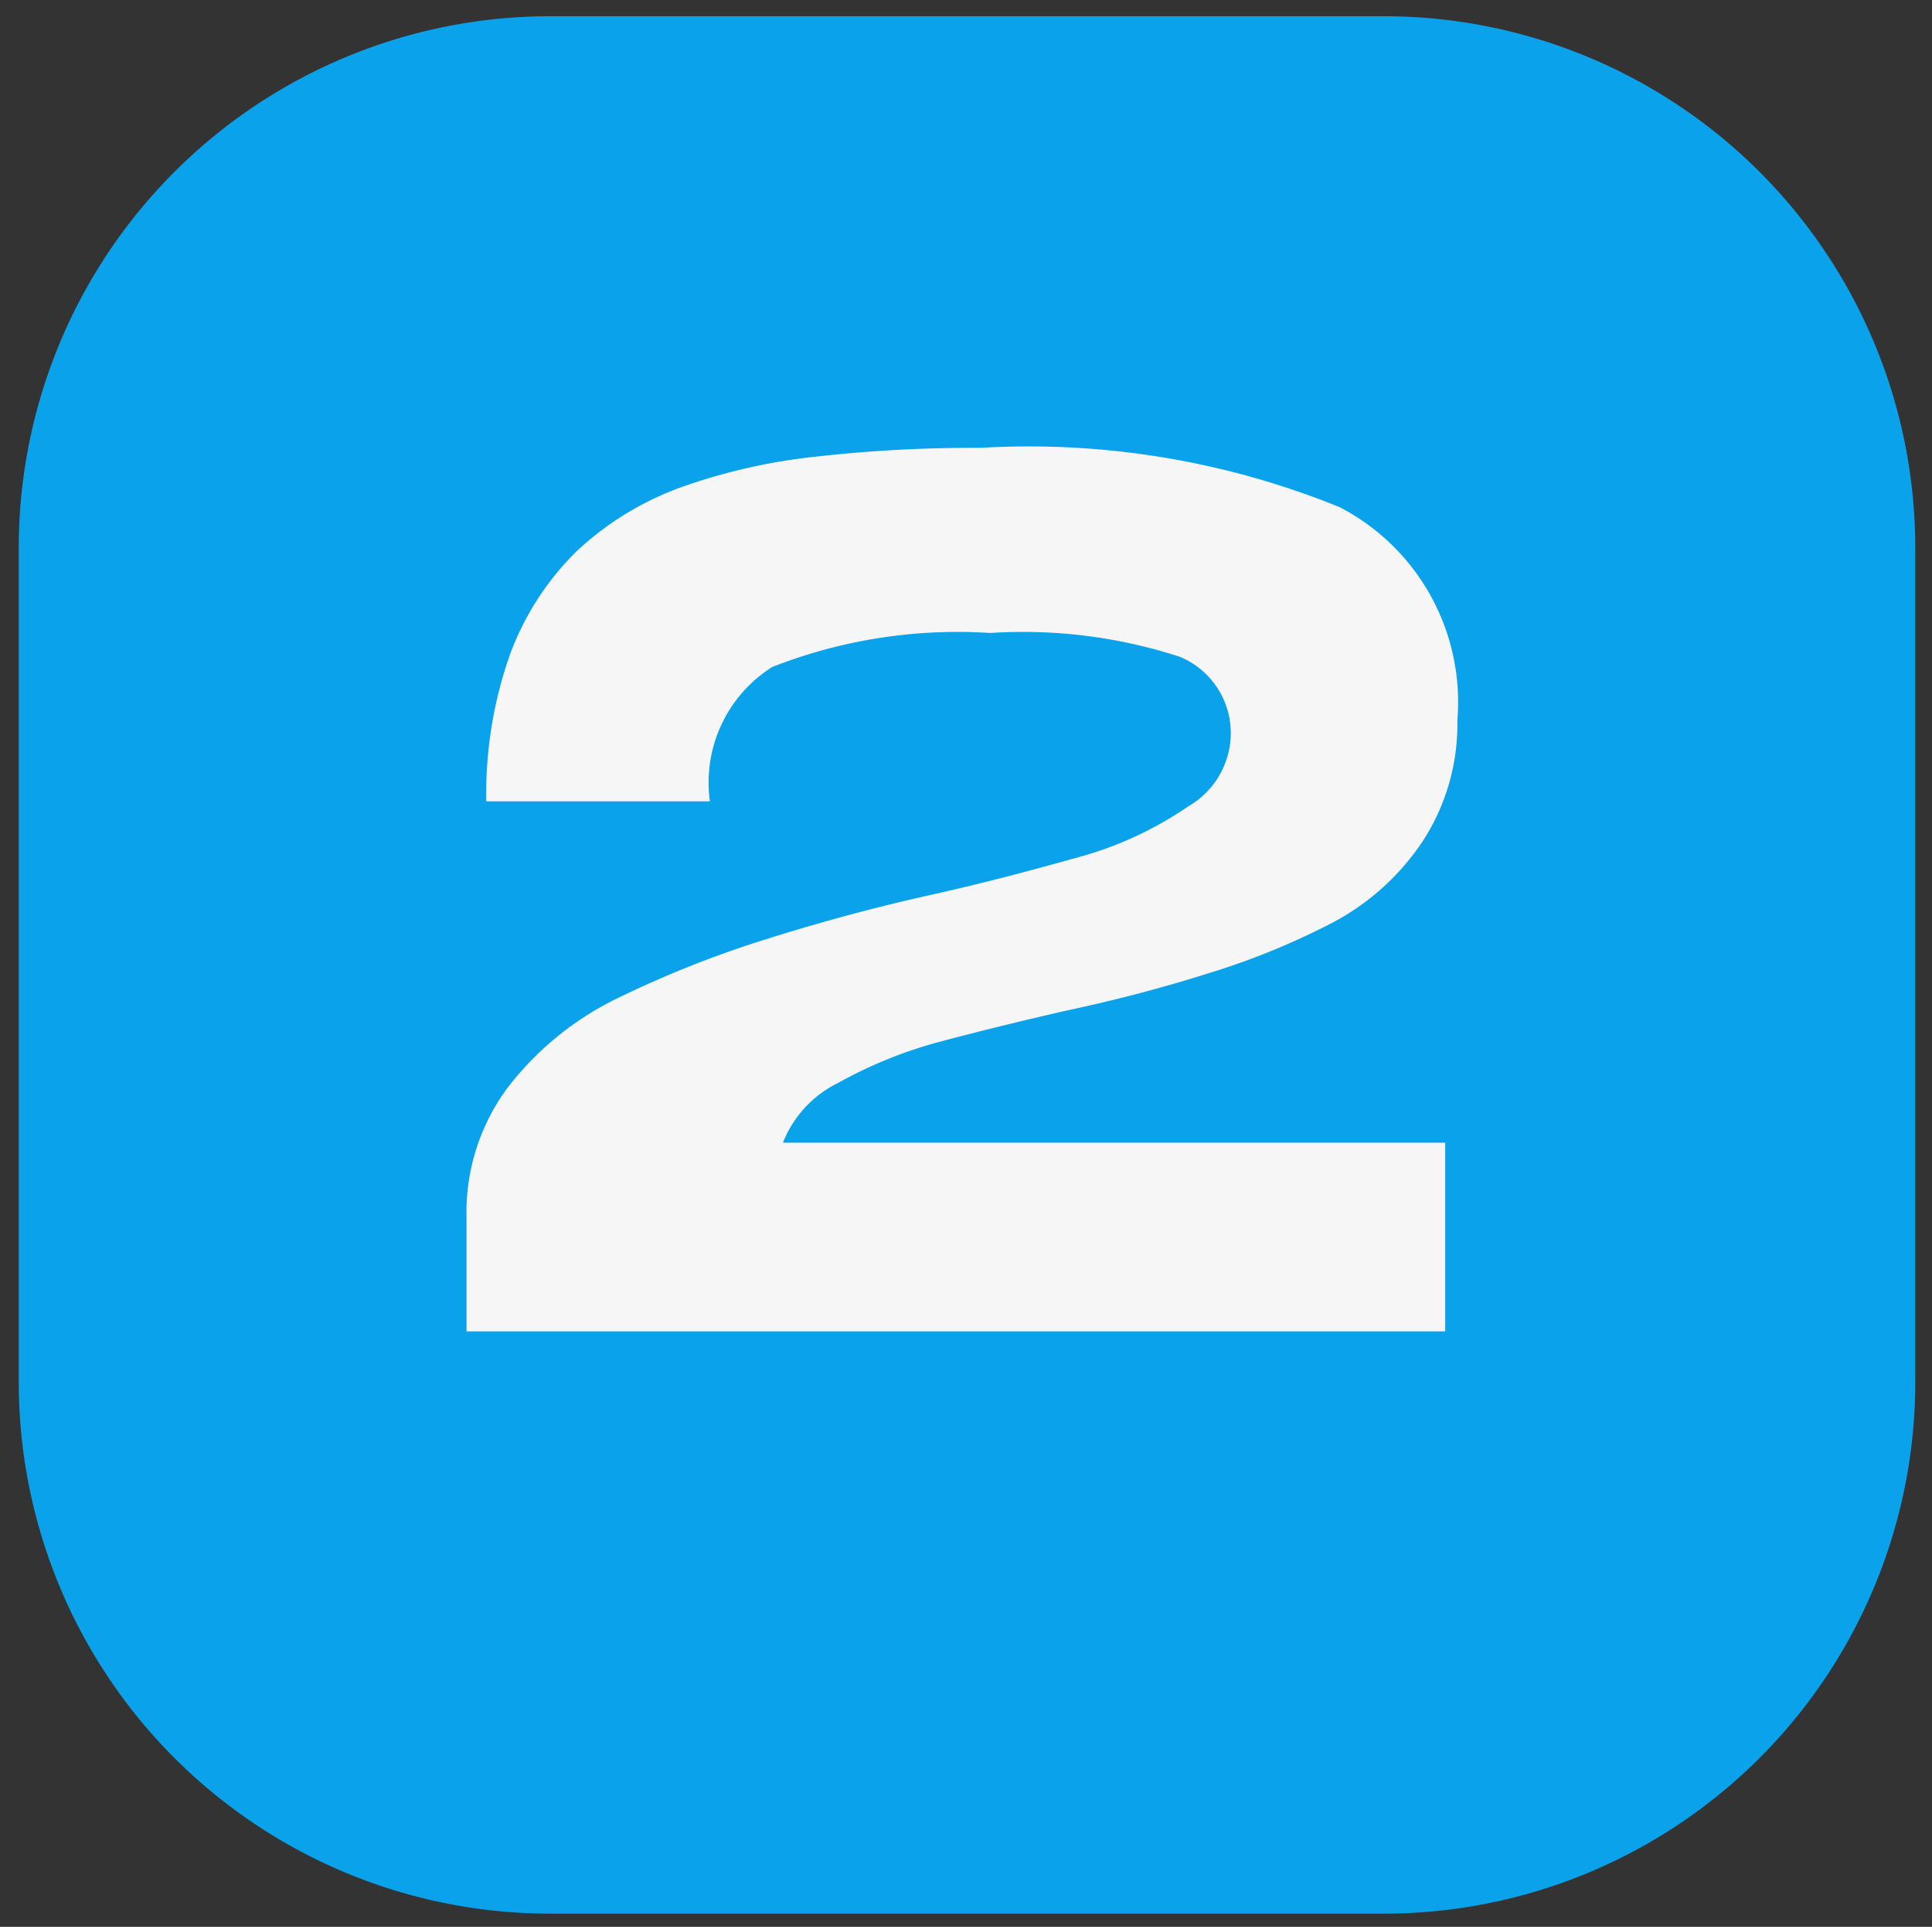
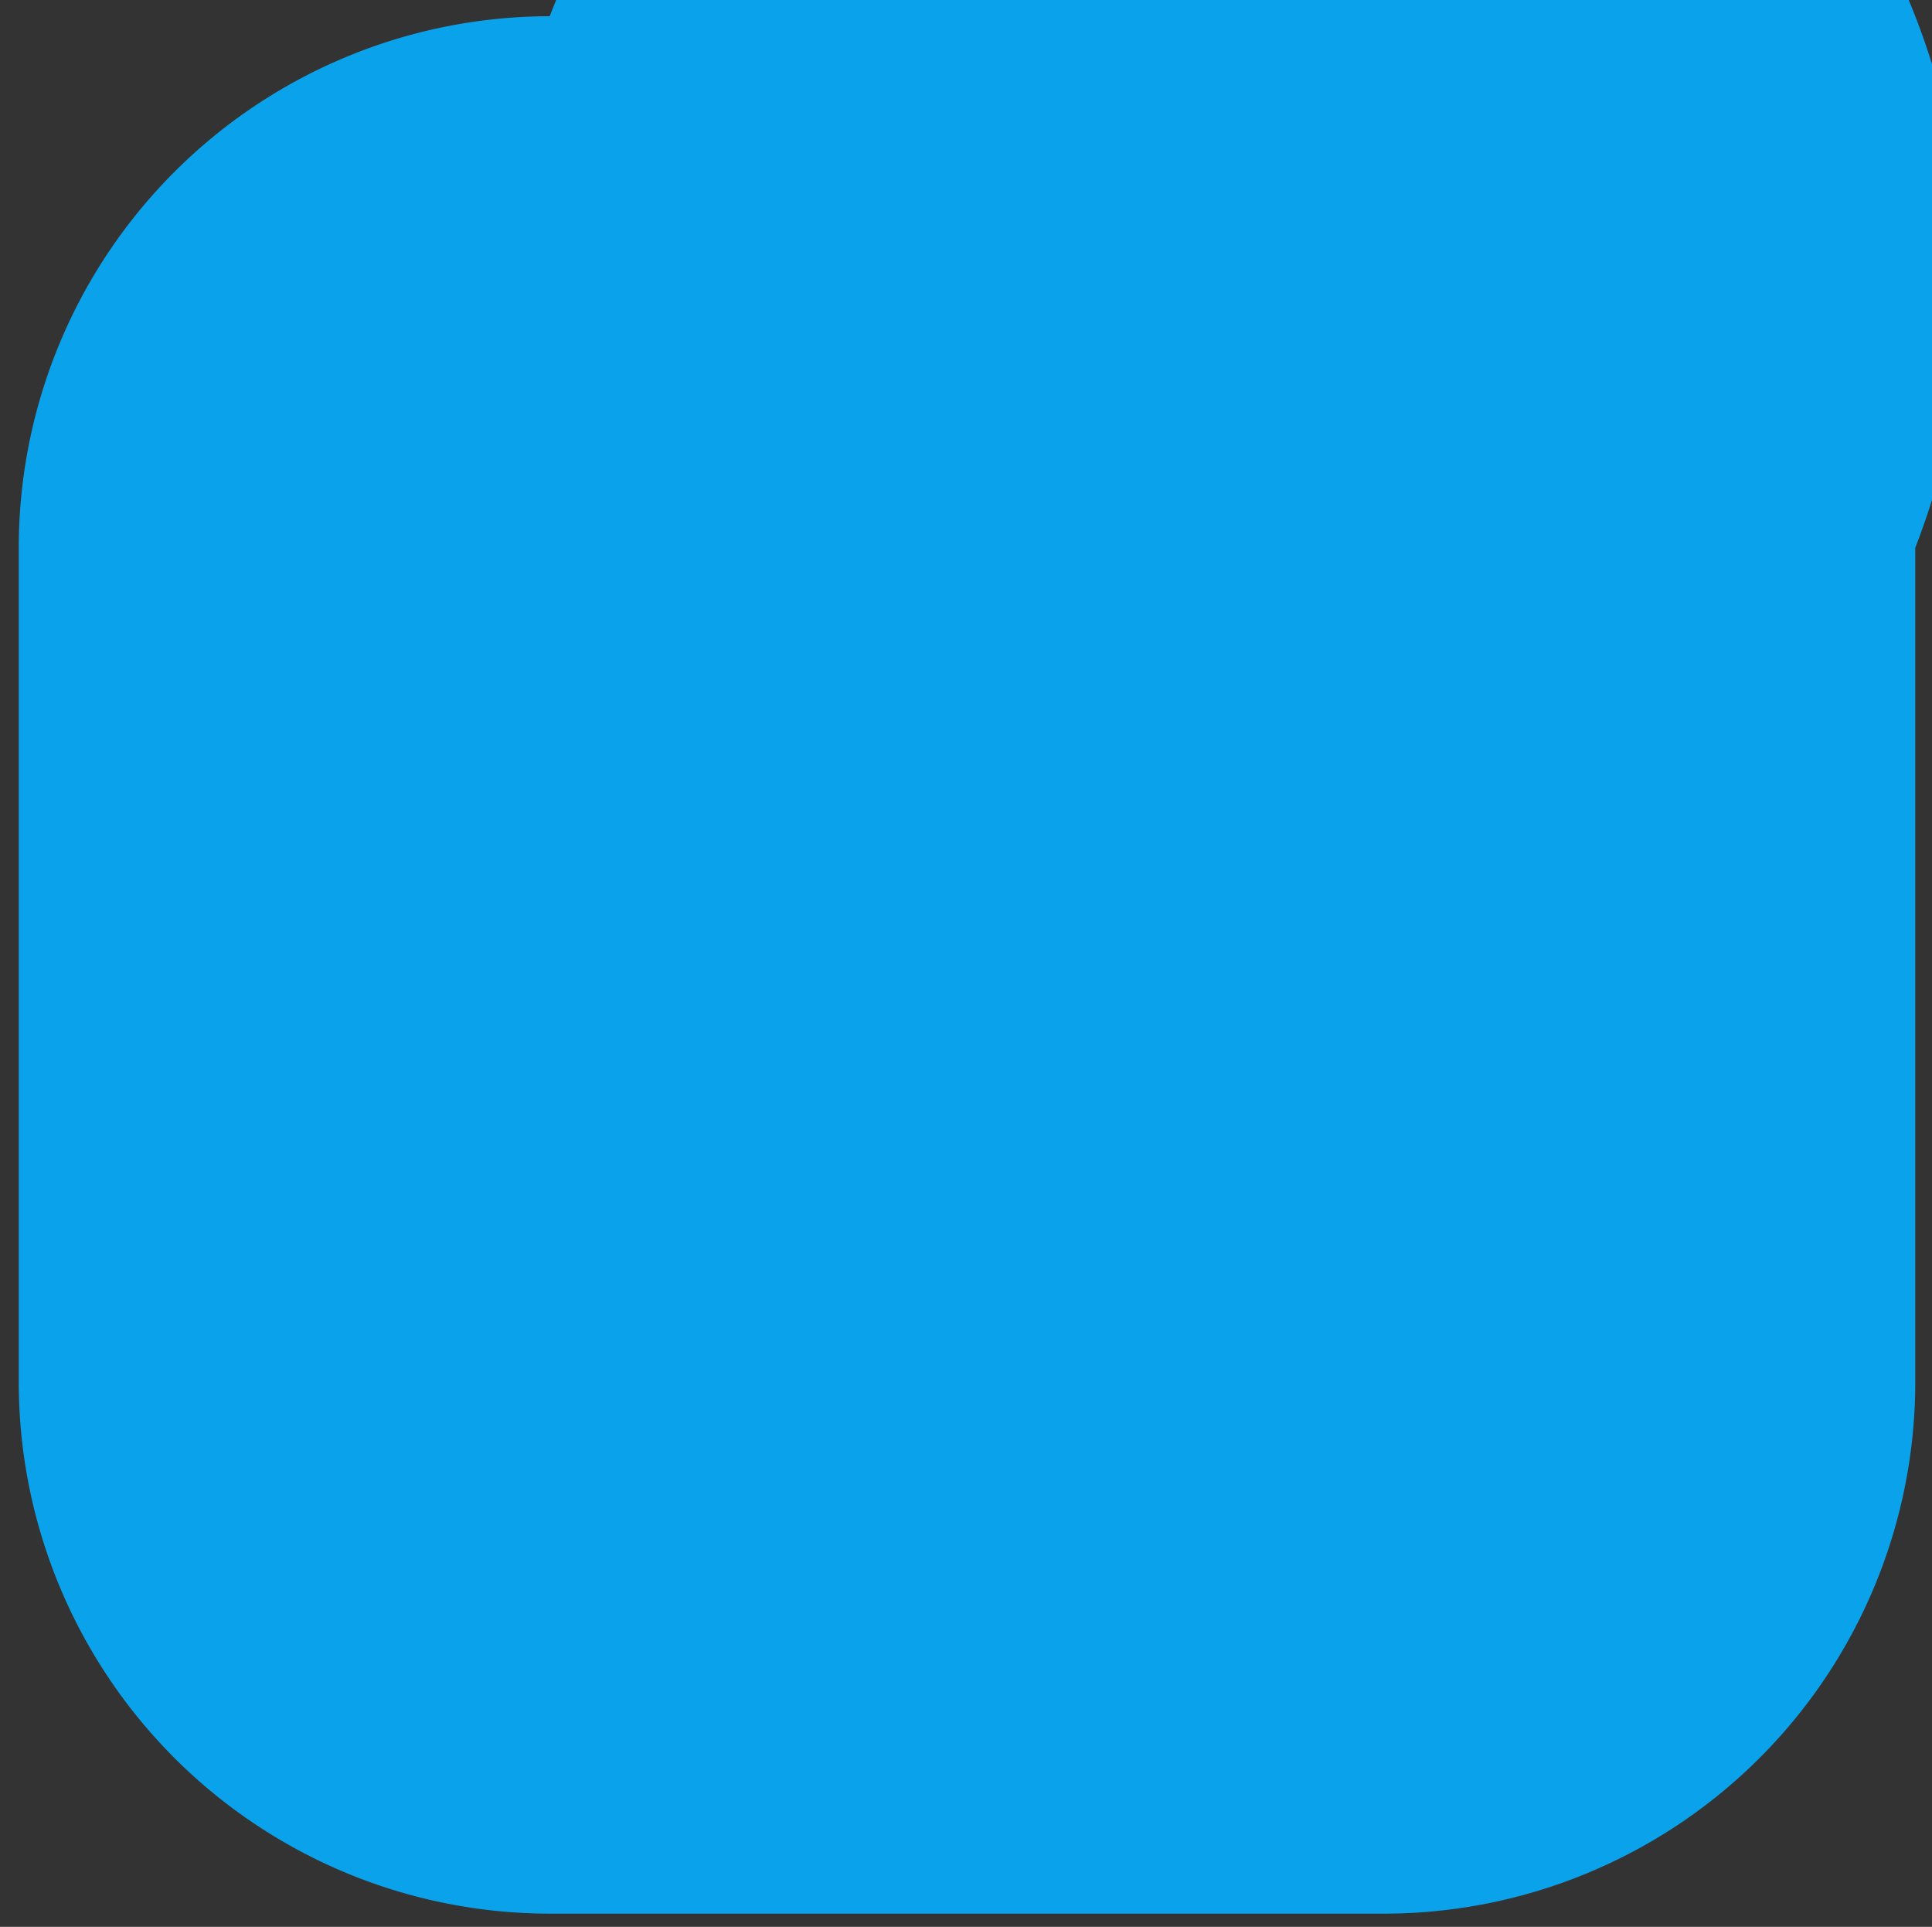
<svg xmlns="http://www.w3.org/2000/svg" width="38.1" height="37.99" viewBox="0 0 38.1 37.99">
  <rect x="0" y="0" width="38.1" height="37.99" fill="#333333" stroke="none" />
  <title>2step-01</title>
-   <path d="M27.3,37.73H10.84A10.48,10.48,0,0,1,.37,27.25V10.8A10.48,10.48,0,0,1,10.84.32H27.3A10.48,10.48,0,0,1,37.77,10.8V27.25A10.48,10.48,0,0,1,27.3,37.73" fill="#0AA3EB" />
-   <path d="M28.74,14.2a4.23,4.23,0,0,1-.68,2.38,4.85,4.85,0,0,1-1.78,1.61,14.41,14.41,0,0,1-2.45,1q-1.33.42-2.73.72c-.93.21-1.78.42-2.57.63a8.76,8.76,0,0,0-2,.81,2.22,2.22,0,0,0-1.09,1.18H28.5v3.72H9.2V24A4.12,4.12,0,0,1,10,21.46a6.06,6.06,0,0,1,2.16-1.77,20.94,20.94,0,0,1,2.94-1.17c1.08-.34,2.15-.63,3.23-.87s2.05-.5,2.94-.75a7.12,7.12,0,0,0,2.16-1,1.67,1.67,0,0,0,.84-1.37,1.63,1.63,0,0,0-1-1.58,10,10,0,0,0-3.74-.47,10,10,0,0,0-4.3.67A2.69,2.69,0,0,0,14,15.8H9.59a8.22,8.22,0,0,1,.48-2.93,5.55,5.55,0,0,1,1.3-2A6,6,0,0,1,13.45,9.6,11.58,11.58,0,0,1,16.12,9a27.72,27.72,0,0,1,3.22-.17A16.27,16.27,0,0,1,26.42,10,4.33,4.33,0,0,1,28.74,14.2Z" fill="#f6f6f6" />
+   <path d="M27.3,37.73H10.84A10.48,10.48,0,0,1,.37,27.25V10.8A10.48,10.48,0,0,1,10.84.32A10.48,10.48,0,0,1,37.77,10.8V27.25A10.48,10.48,0,0,1,27.3,37.73" fill="#0AA3EB" />
</svg>